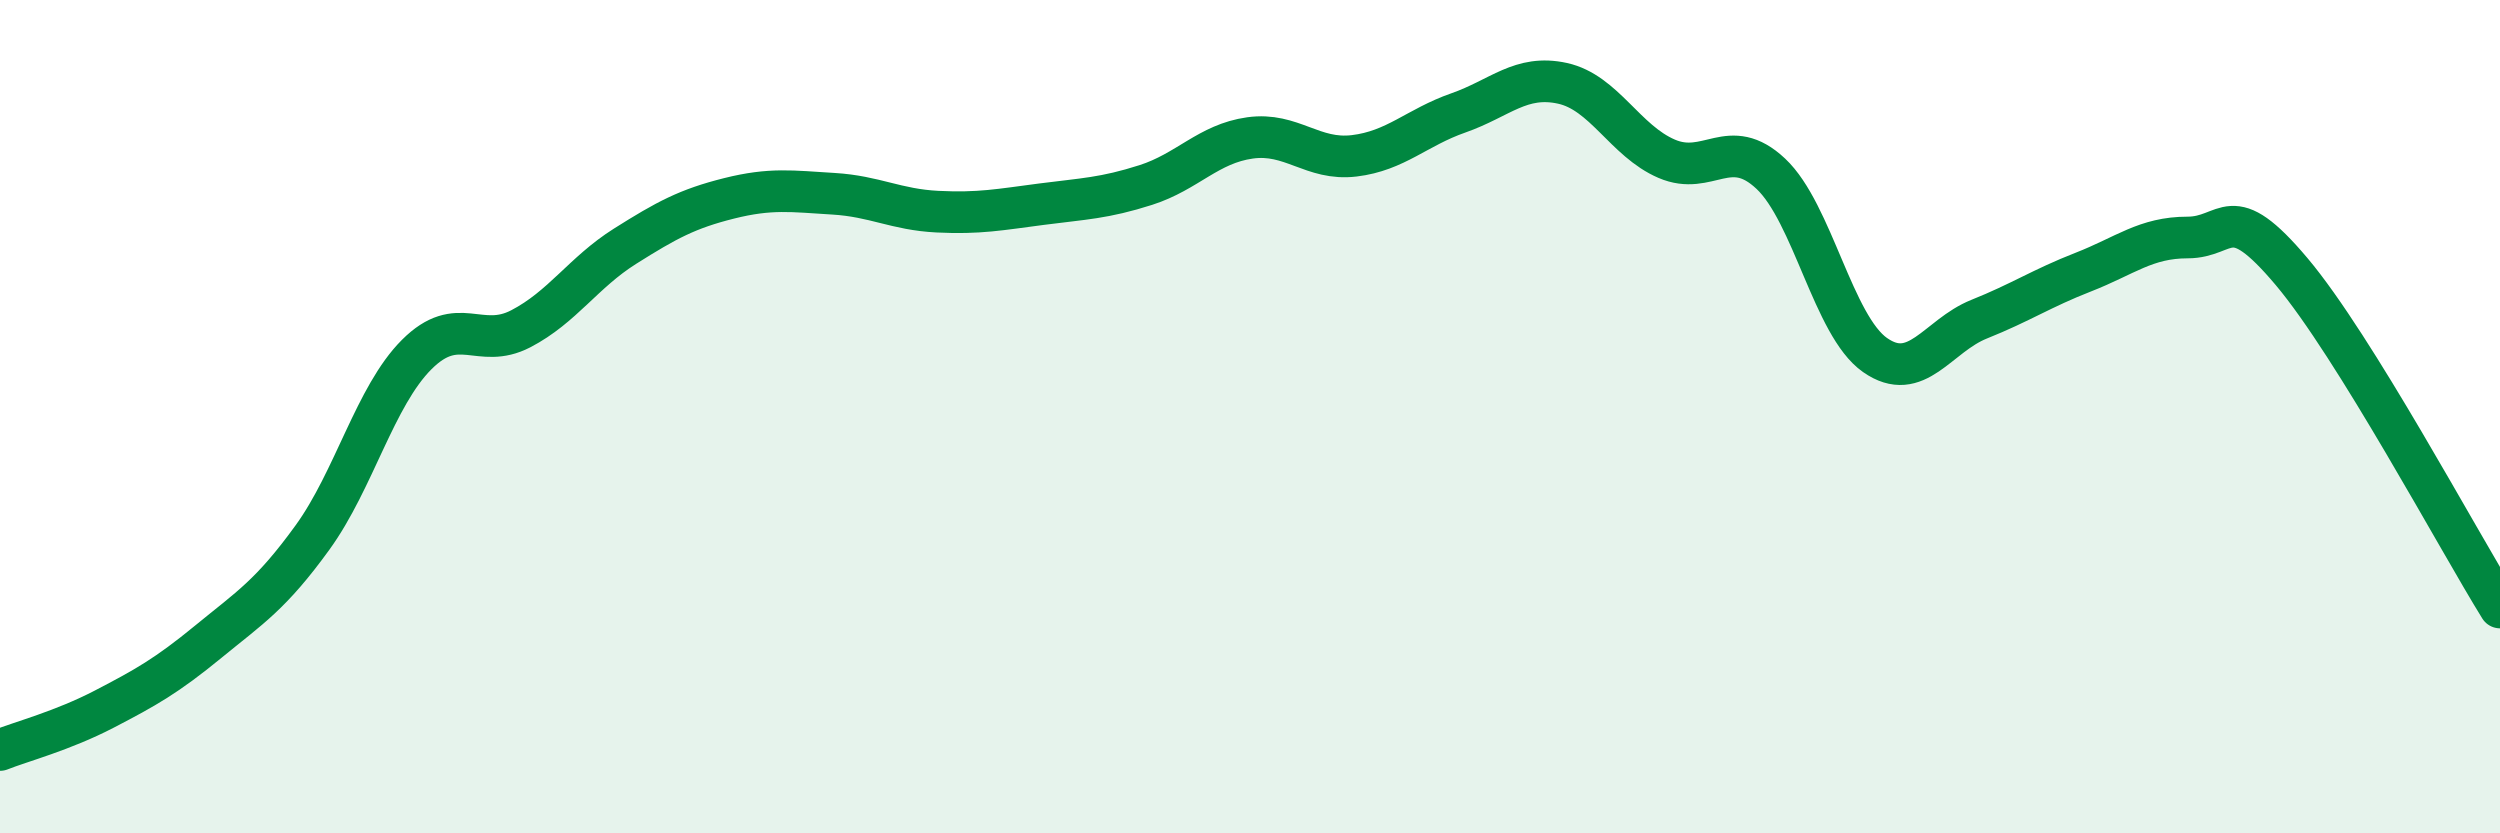
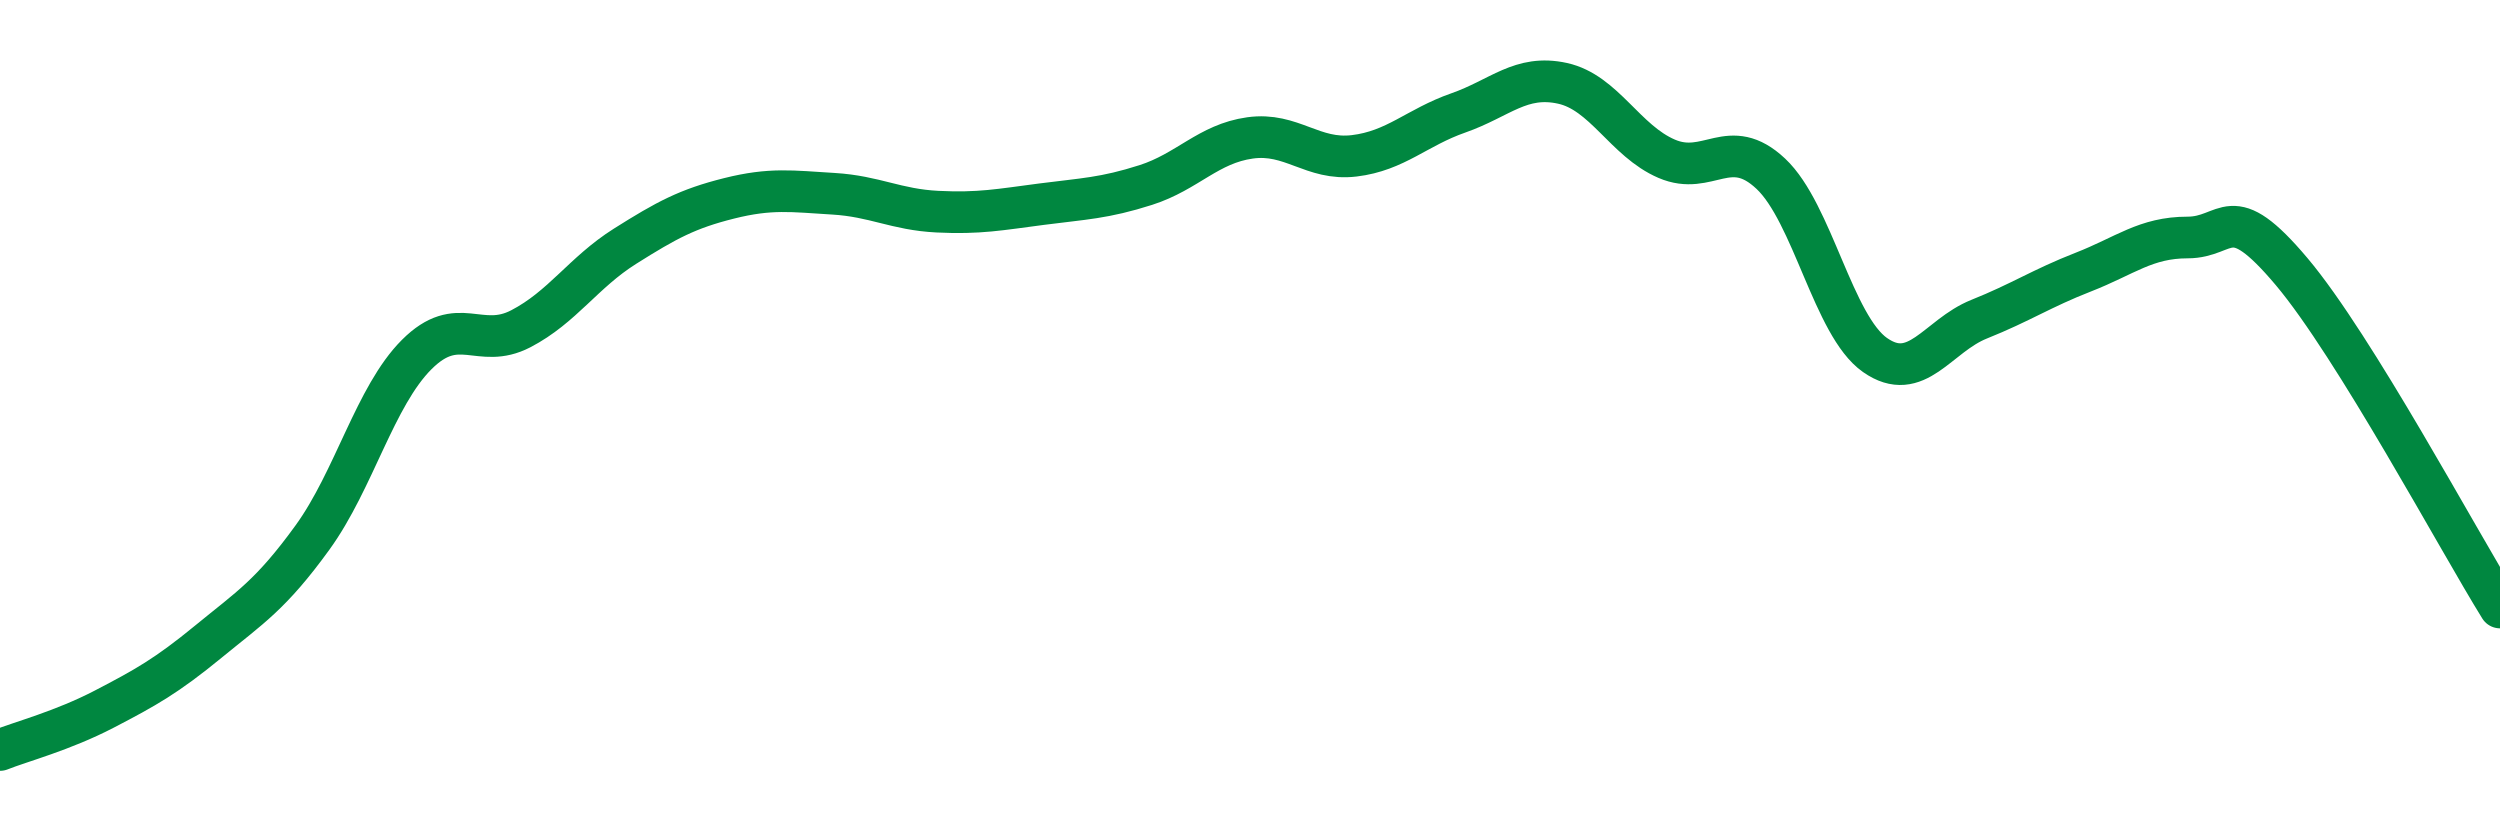
<svg xmlns="http://www.w3.org/2000/svg" width="60" height="20" viewBox="0 0 60 20">
-   <path d="M 0,18 C 0.5,17.8 1.5,17.54 2.5,17.02 C 3.5,16.5 4,16.22 5,15.4 C 6,14.58 6.5,14.28 7.5,12.9 C 8.5,11.52 9,9.51 10,8.51 C 11,7.51 11.5,8.41 12.5,7.89 C 13.5,7.37 14,6.54 15,5.91 C 16,5.28 16.5,5.01 17.5,4.76 C 18.5,4.51 19,4.59 20,4.65 C 21,4.71 21.5,5.03 22.5,5.08 C 23.5,5.13 24,5.03 25,4.9 C 26,4.77 26.5,4.76 27.5,4.44 C 28.5,4.12 29,3.45 30,3.31 C 31,3.17 31.5,3.86 32.5,3.74 C 33.5,3.62 34,3.06 35,2.71 C 36,2.36 36.5,1.78 37.5,2 C 38.5,2.22 39,3.38 40,3.81 C 41,4.24 41.5,3.23 42.5,4.17 C 43.5,5.11 44,7.82 45,8.52 C 46,9.22 46.5,8.06 47.5,7.66 C 48.5,7.26 49,6.92 50,6.53 C 51,6.14 51.5,5.7 52.5,5.7 C 53.5,5.7 53.5,4.74 55,6.52 C 56.5,8.3 59,12.97 60,14.58L60 20L0 20Z" fill="#008740" opacity="0.1" stroke-linecap="round" stroke-linejoin="round" />
  <path d="M 0,18 C 0.5,17.8 1.5,17.54 2.5,17.02 C 3.5,16.5 4,16.22 5,15.4 C 6,14.58 6.5,14.28 7.5,12.9 C 8.5,11.52 9,9.51 10,8.51 C 11,7.51 11.5,8.41 12.5,7.89 C 13.5,7.37 14,6.54 15,5.91 C 16,5.28 16.5,5.01 17.5,4.76 C 18.5,4.51 19,4.59 20,4.65 C 21,4.71 21.5,5.03 22.5,5.08 C 23.5,5.13 24,5.03 25,4.9 C 26,4.77 26.5,4.76 27.5,4.44 C 28.5,4.12 29,3.45 30,3.31 C 31,3.17 31.5,3.86 32.5,3.74 C 33.5,3.62 34,3.06 35,2.71 C 36,2.36 36.5,1.78 37.5,2 C 38.5,2.22 39,3.38 40,3.81 C 41,4.24 41.5,3.23 42.5,4.17 C 43.5,5.11 44,7.82 45,8.52 C 46,9.22 46.5,8.06 47.5,7.66 C 48.5,7.26 49,6.92 50,6.53 C 51,6.14 51.5,5.7 52.5,5.7 C 53.5,5.7 53.5,4.74 55,6.52 C 56.5,8.3 59,12.97 60,14.58" stroke="#008740" stroke-width="1" fill="none" stroke-linecap="round" stroke-linejoin="round" />
</svg>